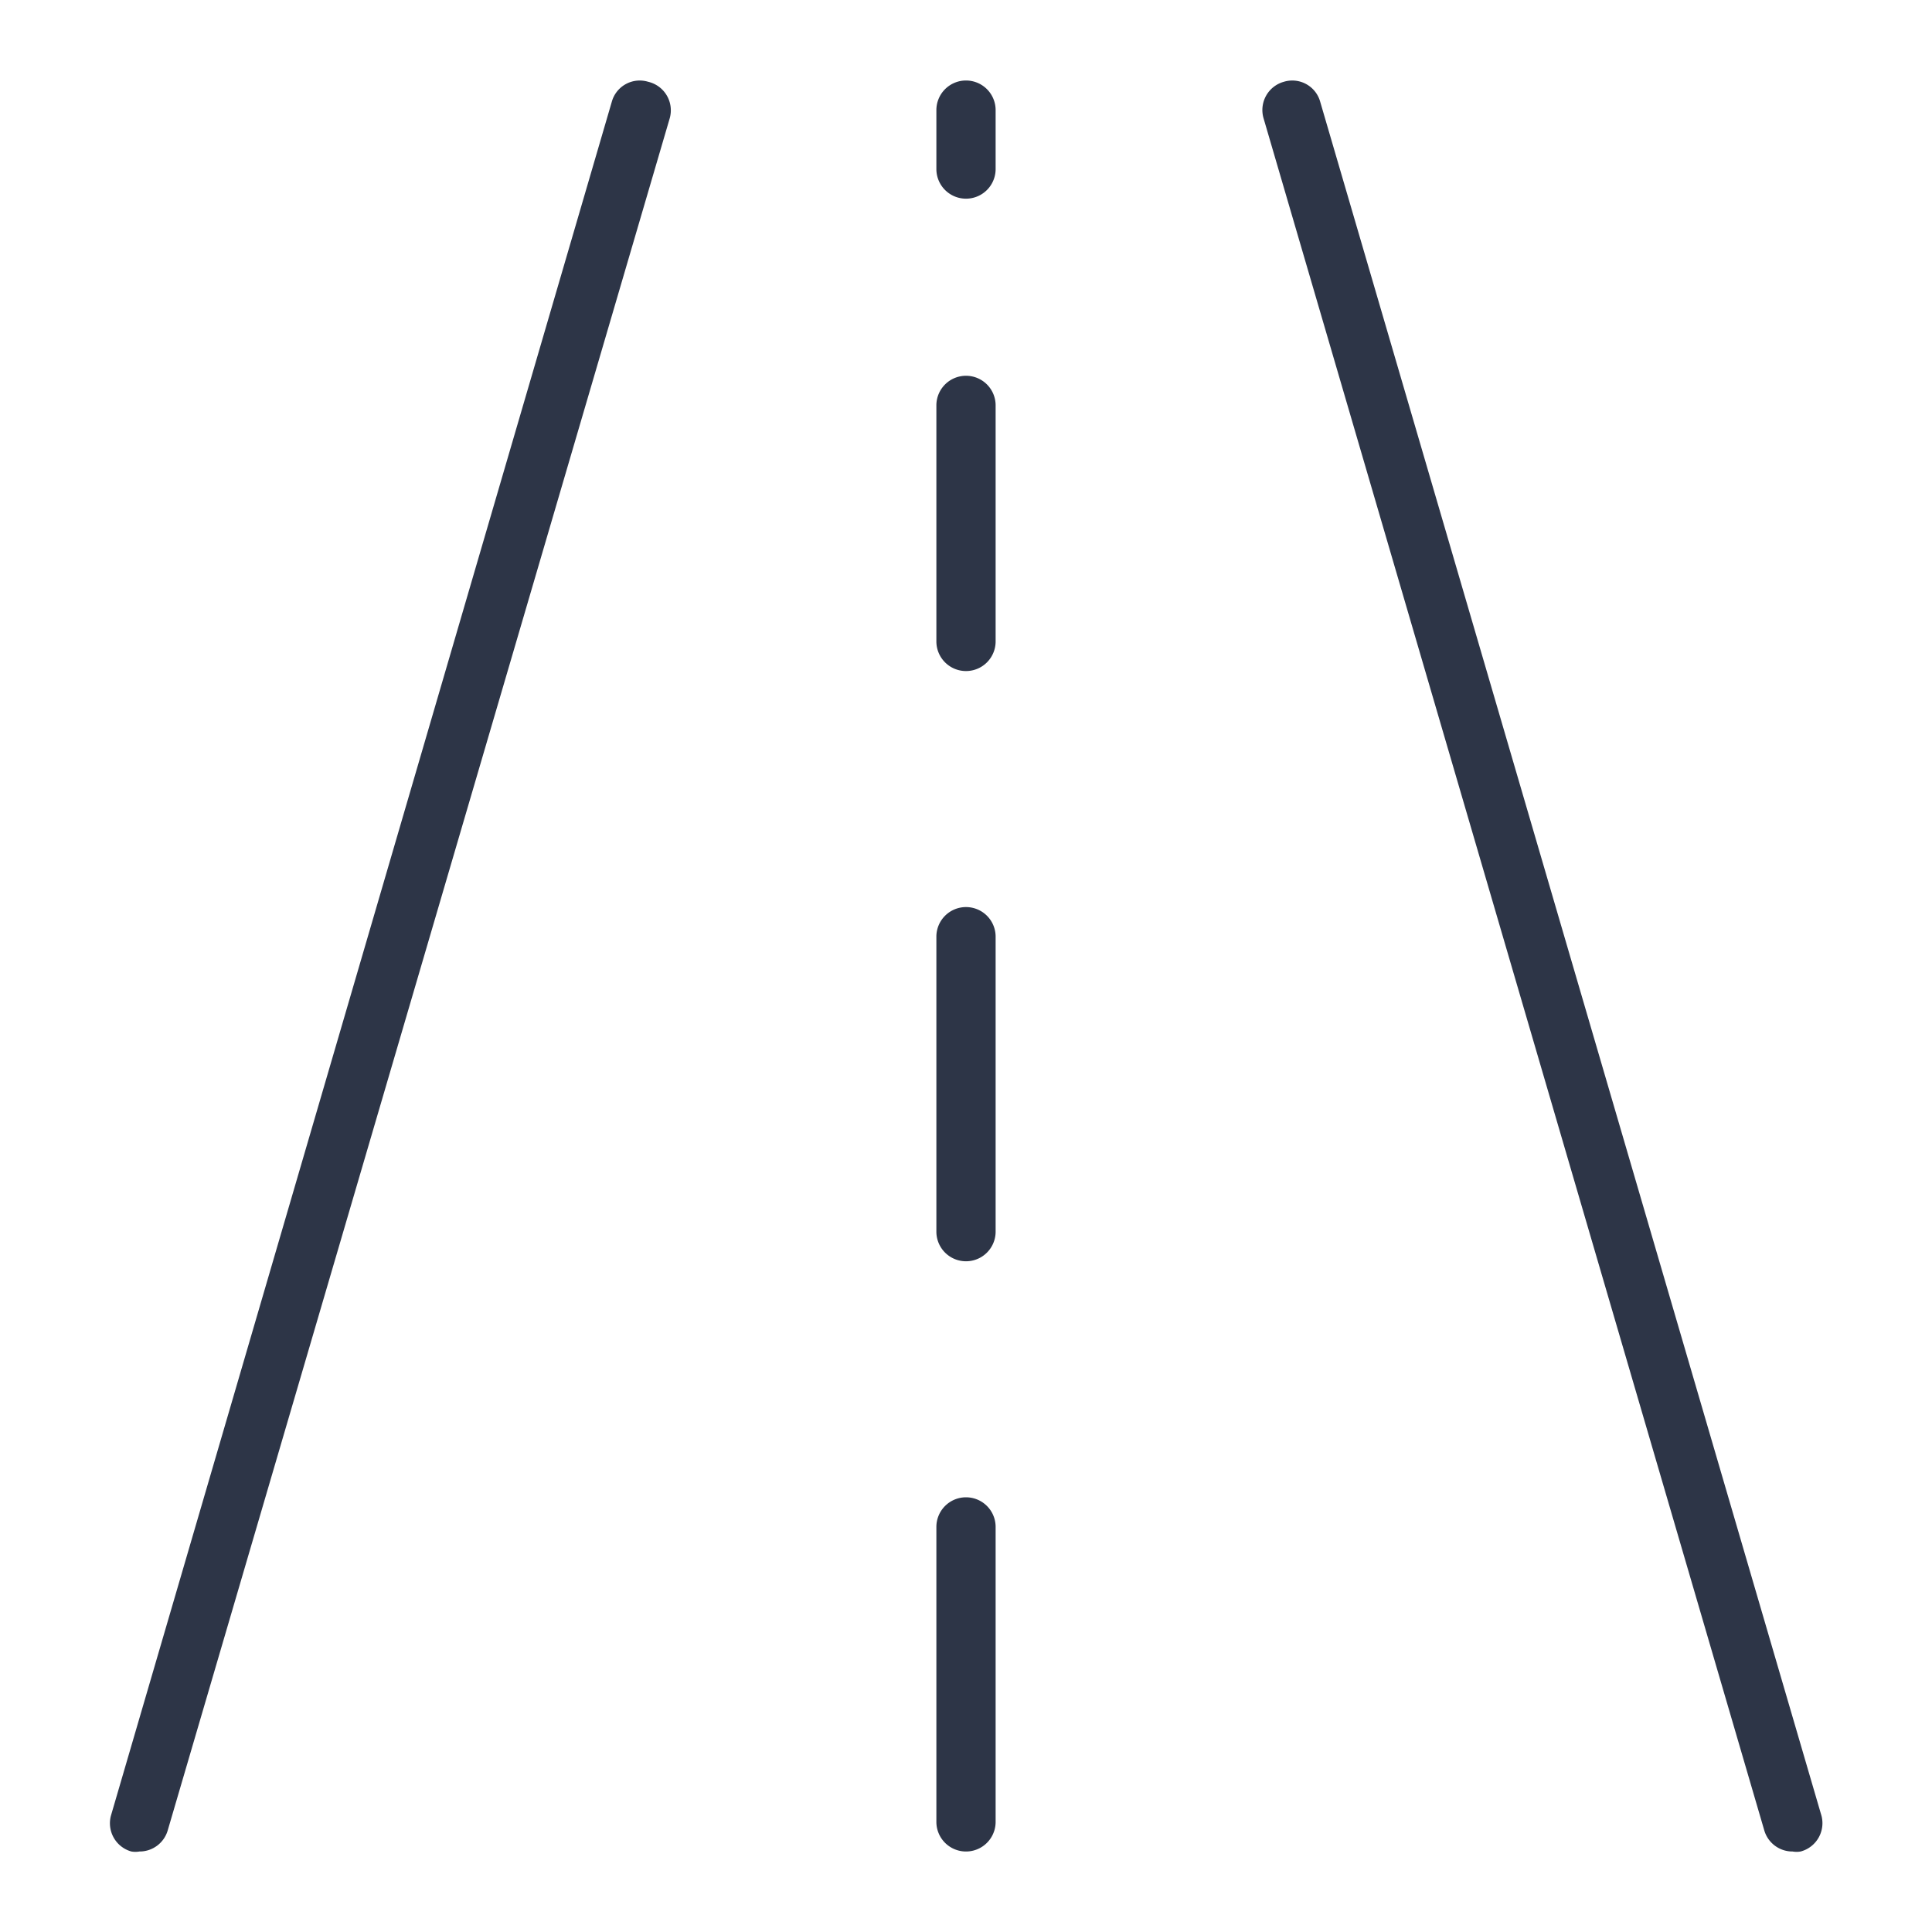
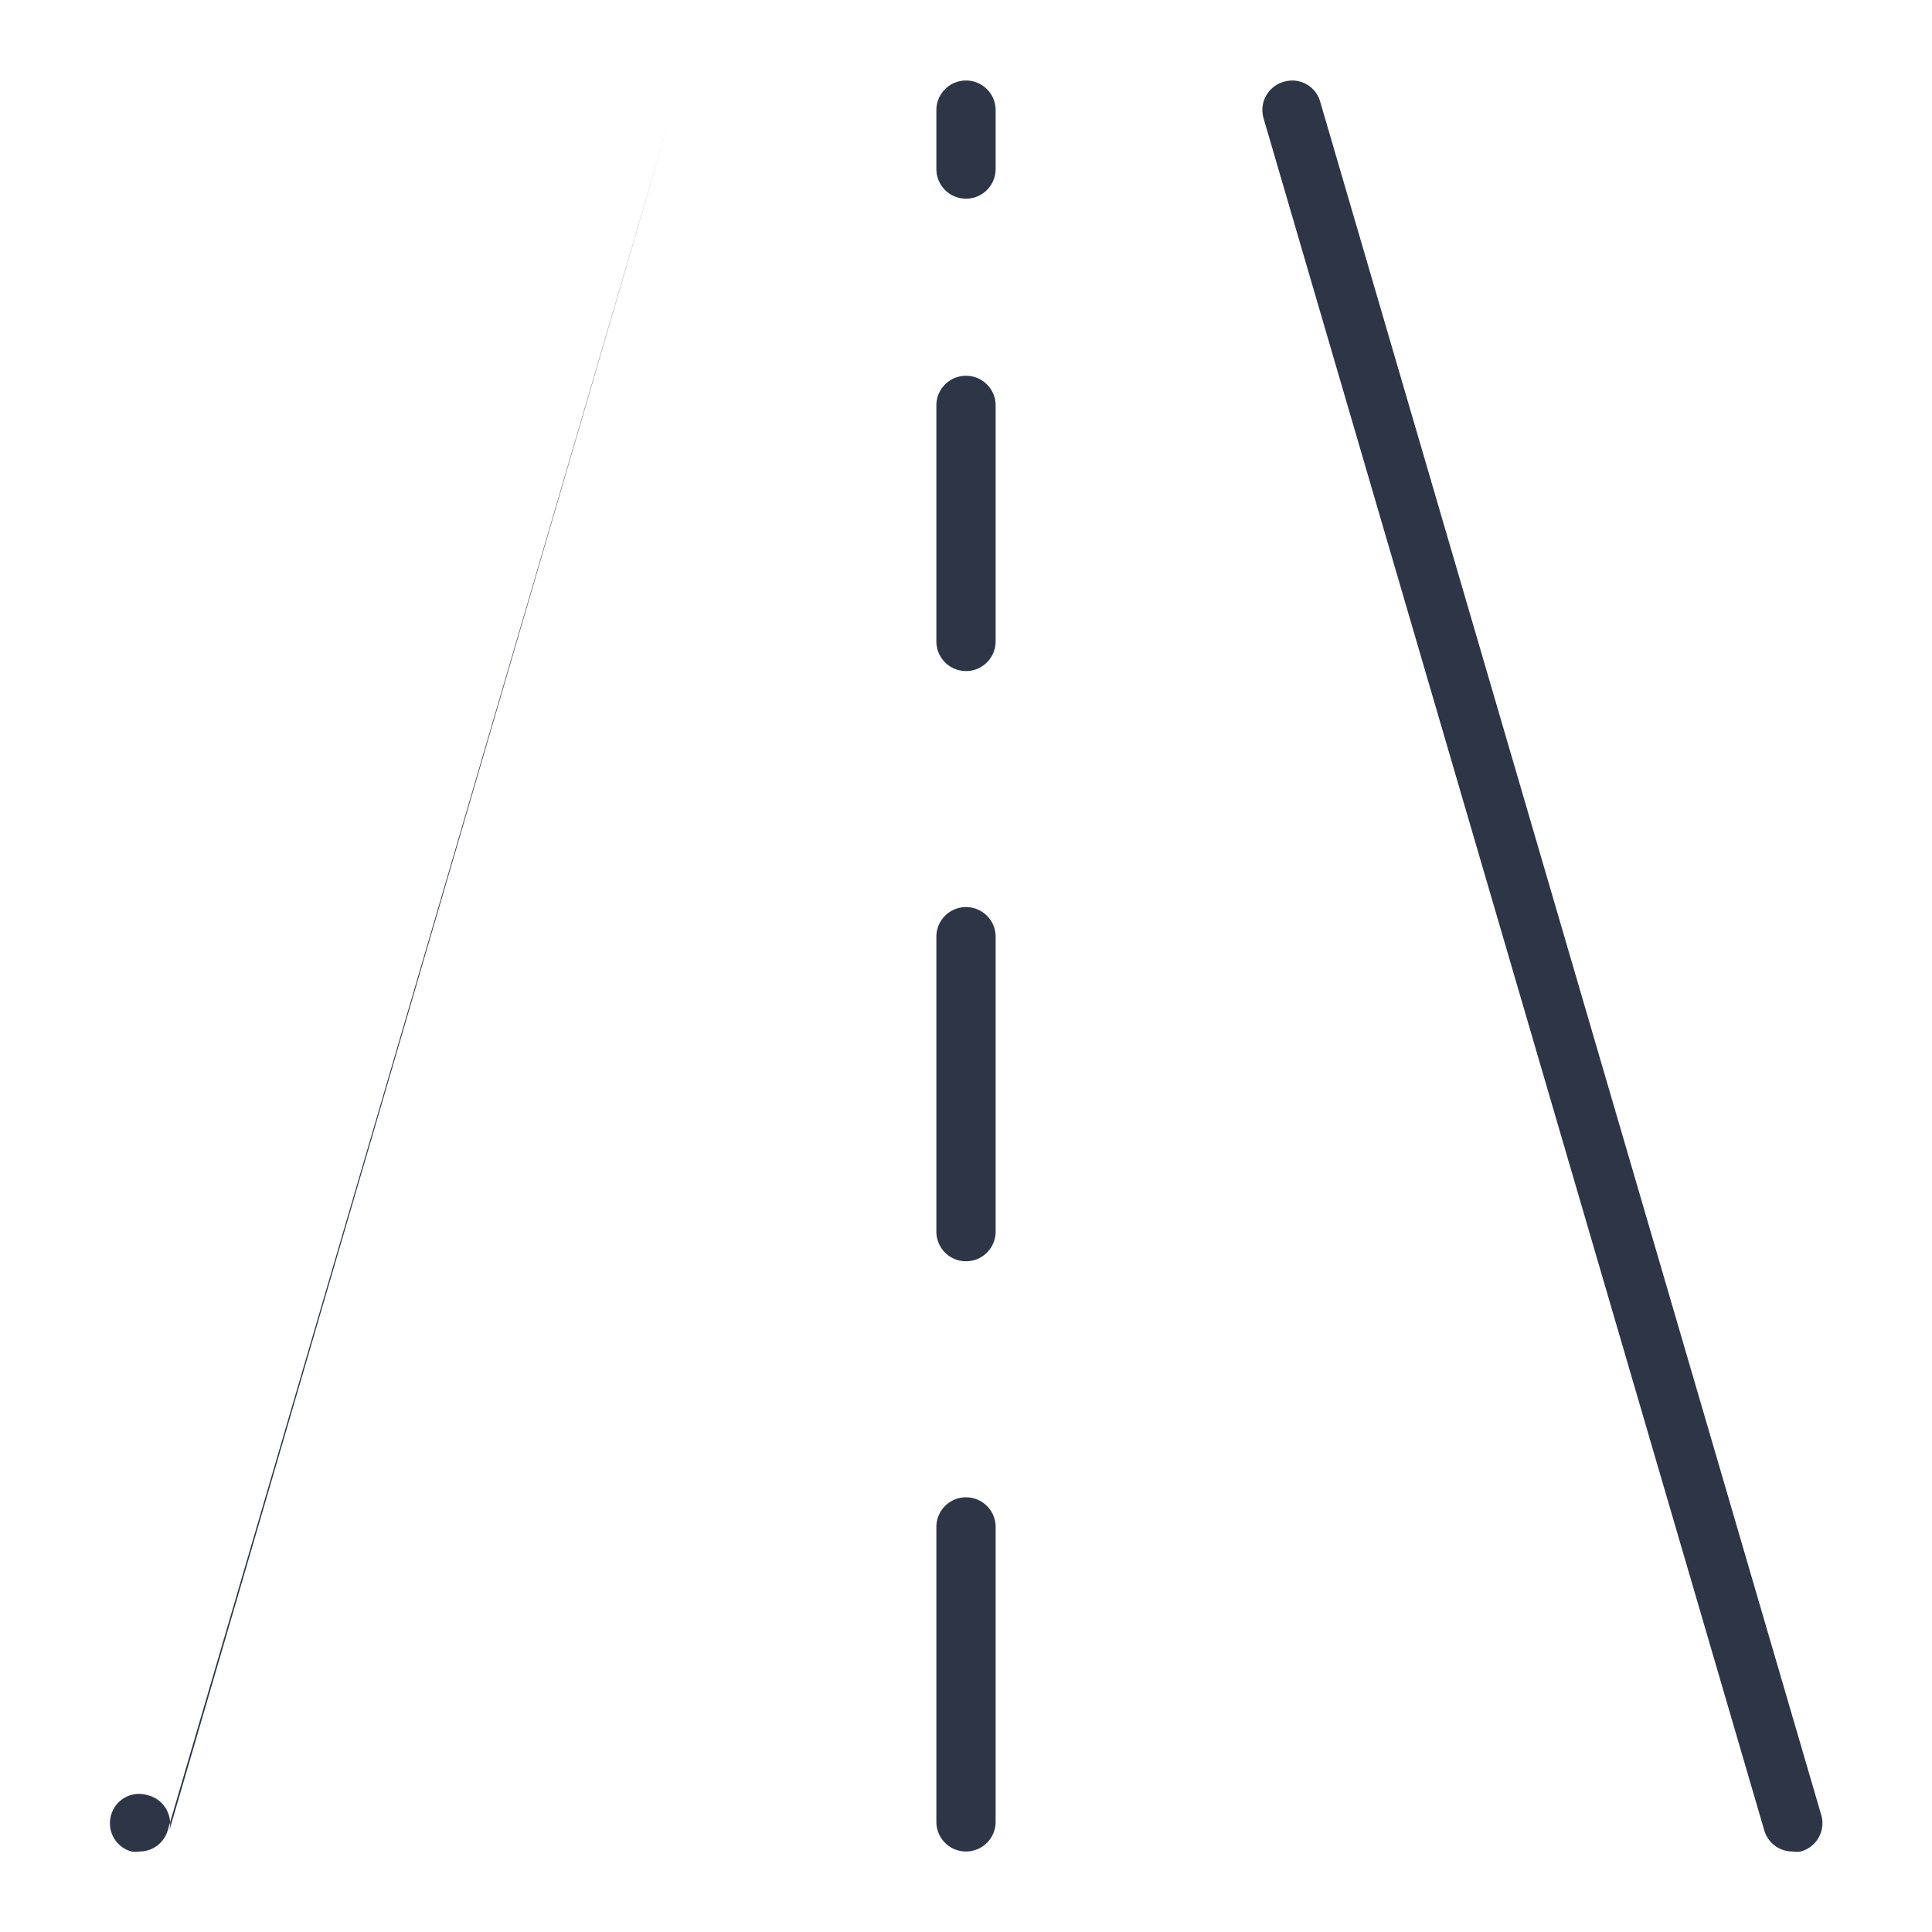
<svg xmlns="http://www.w3.org/2000/svg" height="60" viewBox="0 0 60 60" width="60" preserveAspectRatio="xMinYMid" aria-hidden="true" focusable="false">
-   <path d="m20.8 3.67-15.59 53.17a.91.91 0 0 1 -.88.66.73.73 0 0 1 -.25 0 .91.91 0 0 1 -.63-1.13l15.55-53.21a.9.9 0 0 1 1.13-.62.91.91 0 0 1 .67 1.13zm35.75 52.66-15.55-53.17a.9.9 0 0 0 -1.13-.62.91.91 0 0 0 -.63 1.13l15.55 53.17a.91.91 0 0 0 .88.66.73.73 0 0 0 .25 0 .91.91 0 0 0 .63-1.17zm-26.55-9.83a.92.92 0 0 0 -.92.92v9.16a.92.92 0 0 0 1.84 0v-9.16a.92.92 0 0 0 -.92-.92zm0-18.33a.92.92 0 0 0 -.92.91v9.17a.92.92 0 0 0 1.84 0v-9.17a.92.92 0 0 0 -.92-.91zm0-16.5a.92.92 0 0 0 -.92.91v7.34a.92.92 0 0 0 1.84 0v-7.34a.92.92 0 0 0 -.92-.91zm0-9.17a.92.92 0 0 0 -.92.92v1.83a.92.92 0 1 0 1.84 0v-1.83a.92.92 0 0 0 -.92-.92z" fill="#2d3547" />
+   <path d="m20.8 3.67-15.59 53.17a.91.91 0 0 1 -.88.66.73.73 0 0 1 -.25 0 .91.91 0 0 1 -.63-1.13a.9.9 0 0 1 1.13-.62.91.91 0 0 1 .67 1.13zm35.75 52.66-15.55-53.17a.9.9 0 0 0 -1.13-.62.91.91 0 0 0 -.63 1.13l15.55 53.17a.91.91 0 0 0 .88.66.73.73 0 0 0 .25 0 .91.91 0 0 0 .63-1.17zm-26.55-9.83a.92.92 0 0 0 -.92.92v9.16a.92.92 0 0 0 1.84 0v-9.16a.92.92 0 0 0 -.92-.92zm0-18.33a.92.92 0 0 0 -.92.91v9.17a.92.92 0 0 0 1.84 0v-9.17a.92.92 0 0 0 -.92-.91zm0-16.5a.92.92 0 0 0 -.92.91v7.34a.92.92 0 0 0 1.84 0v-7.34a.92.92 0 0 0 -.92-.91zm0-9.17a.92.92 0 0 0 -.92.92v1.83a.92.92 0 1 0 1.84 0v-1.83a.92.92 0 0 0 -.92-.92z" fill="#2d3547" />
</svg>